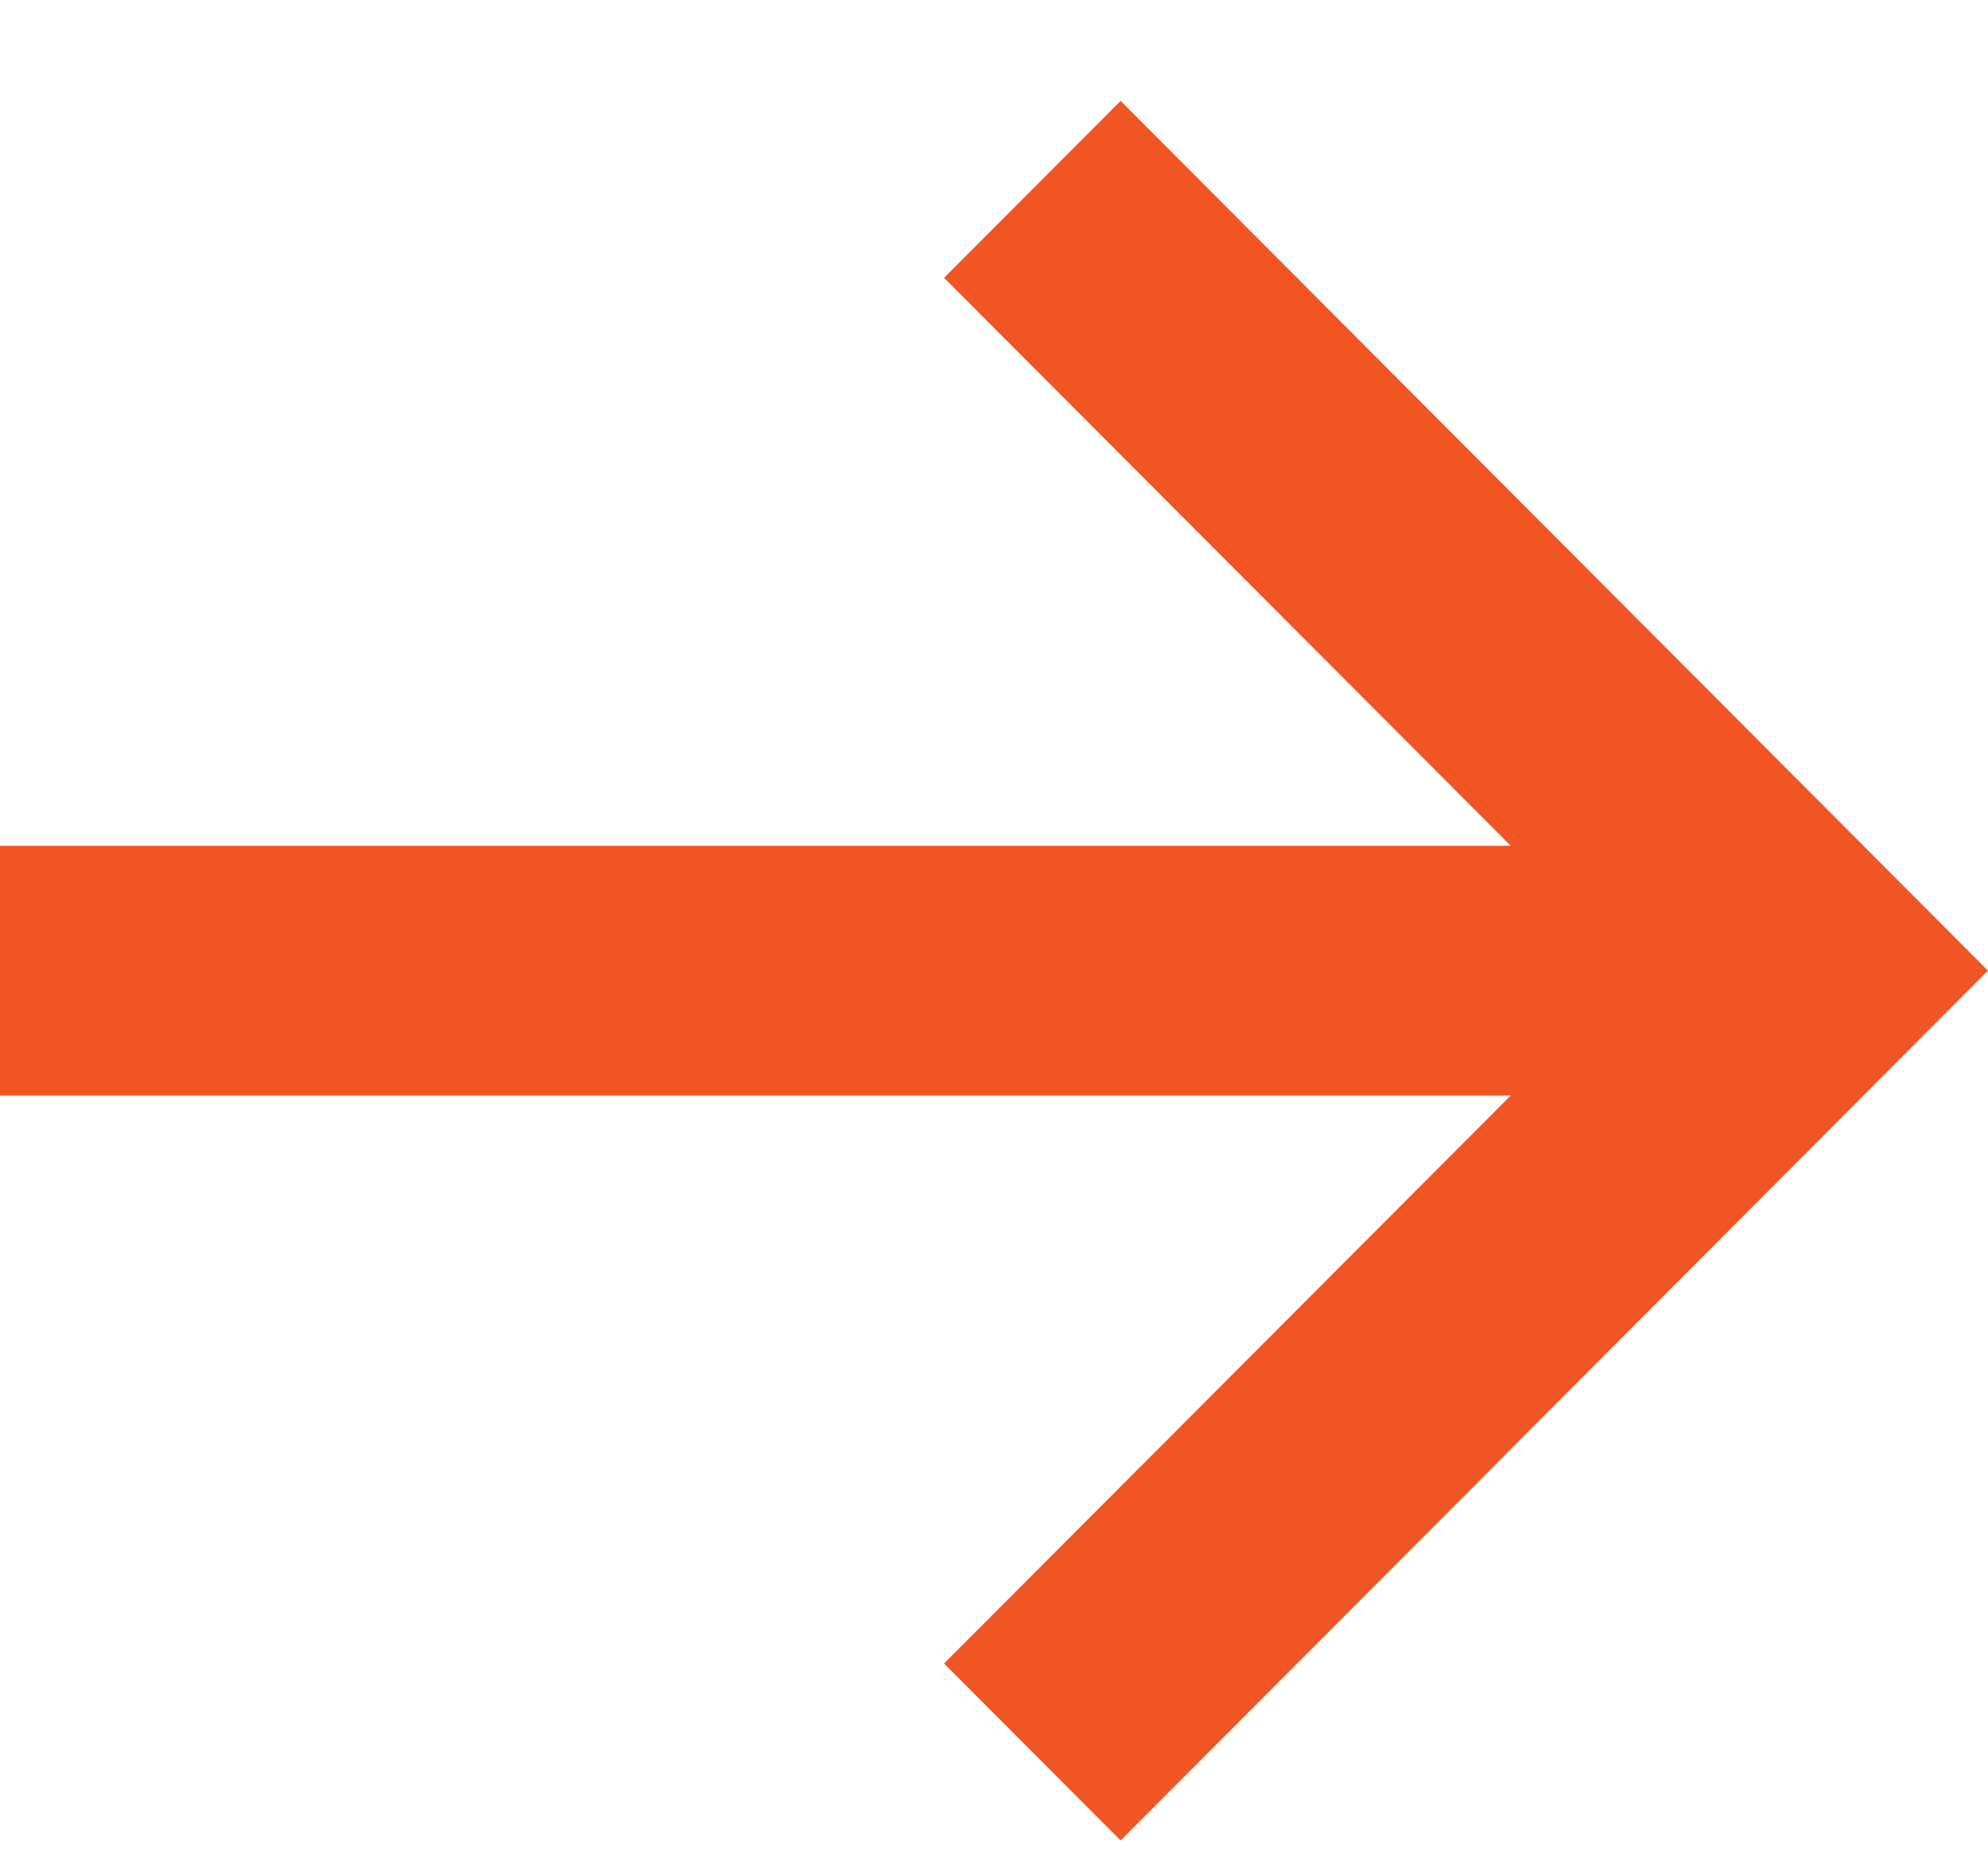
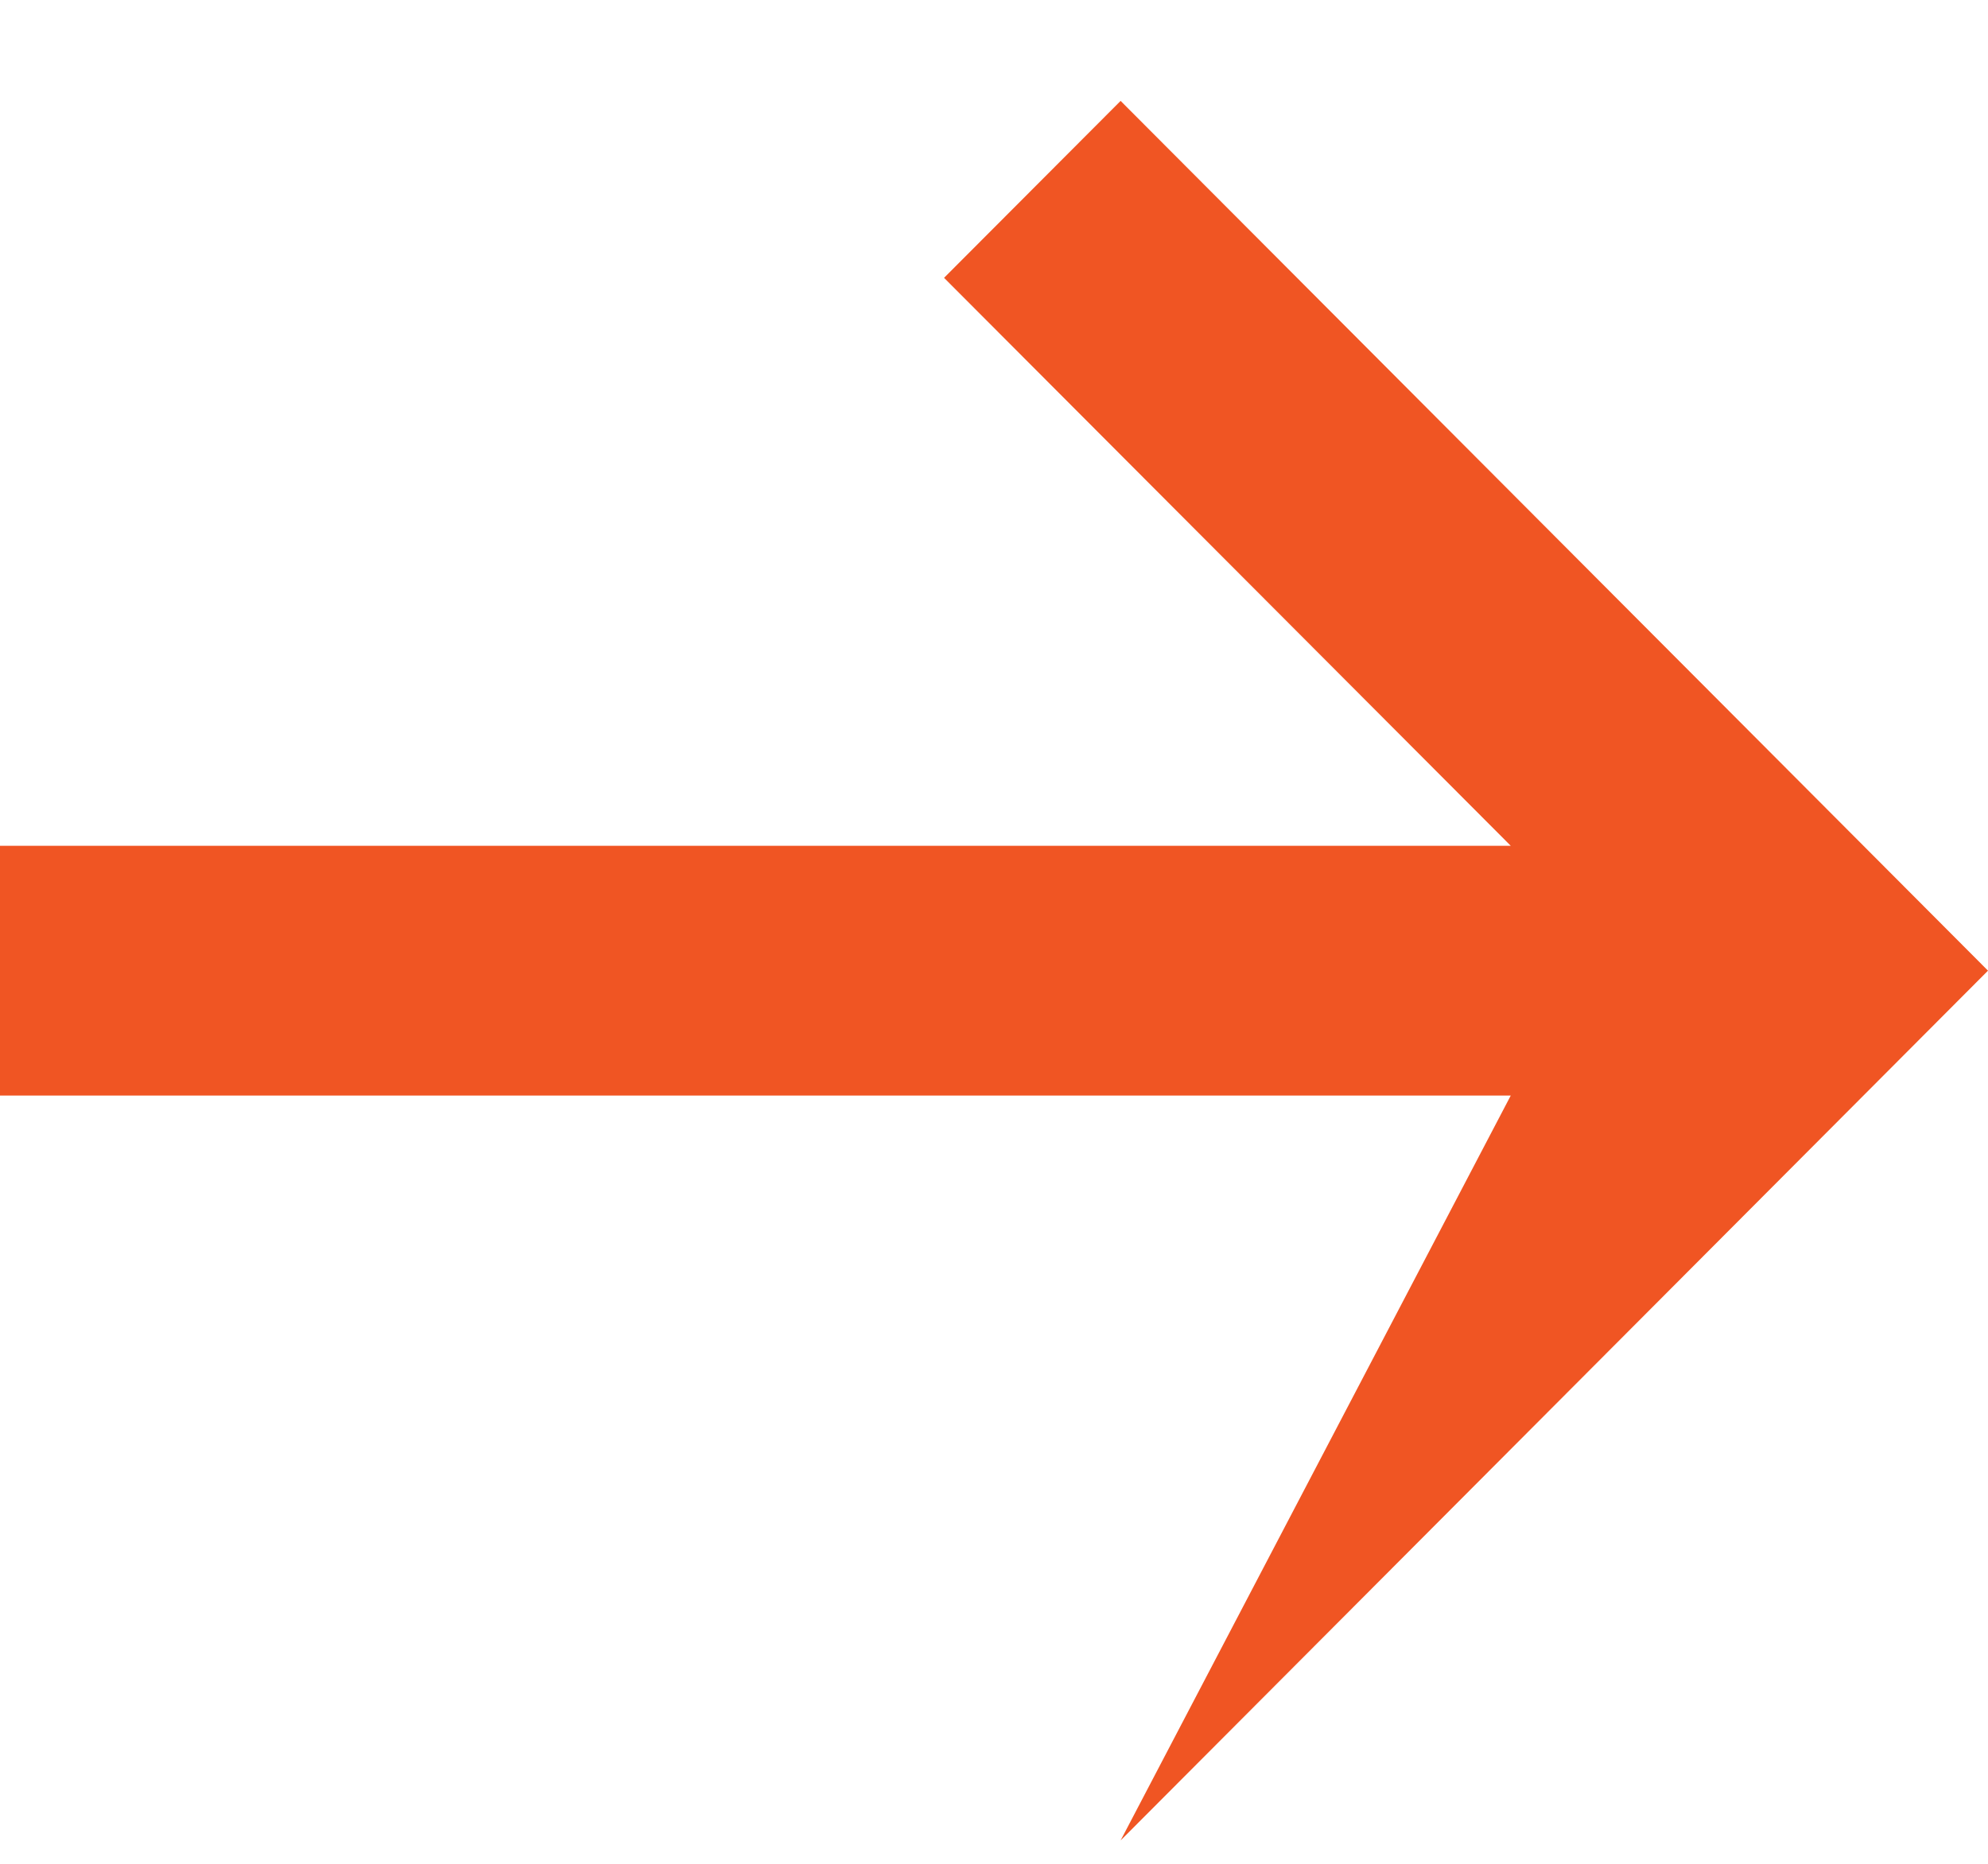
<svg xmlns="http://www.w3.org/2000/svg" width="16" height="15" viewBox="0 0 16 15" fill="none">
-   <path d="M7.598 2.236L12.159 6.807H0V8.817H12.159L7.598 13.388L9.019 14.812L16 7.812L9.019 0.812L7.598 2.236Z" fill="#F05523" />
+   <path d="M7.598 2.236L12.159 6.807H0V8.817H12.159L9.019 14.812L16 7.812L9.019 0.812L7.598 2.236Z" fill="#F05523" />
</svg>